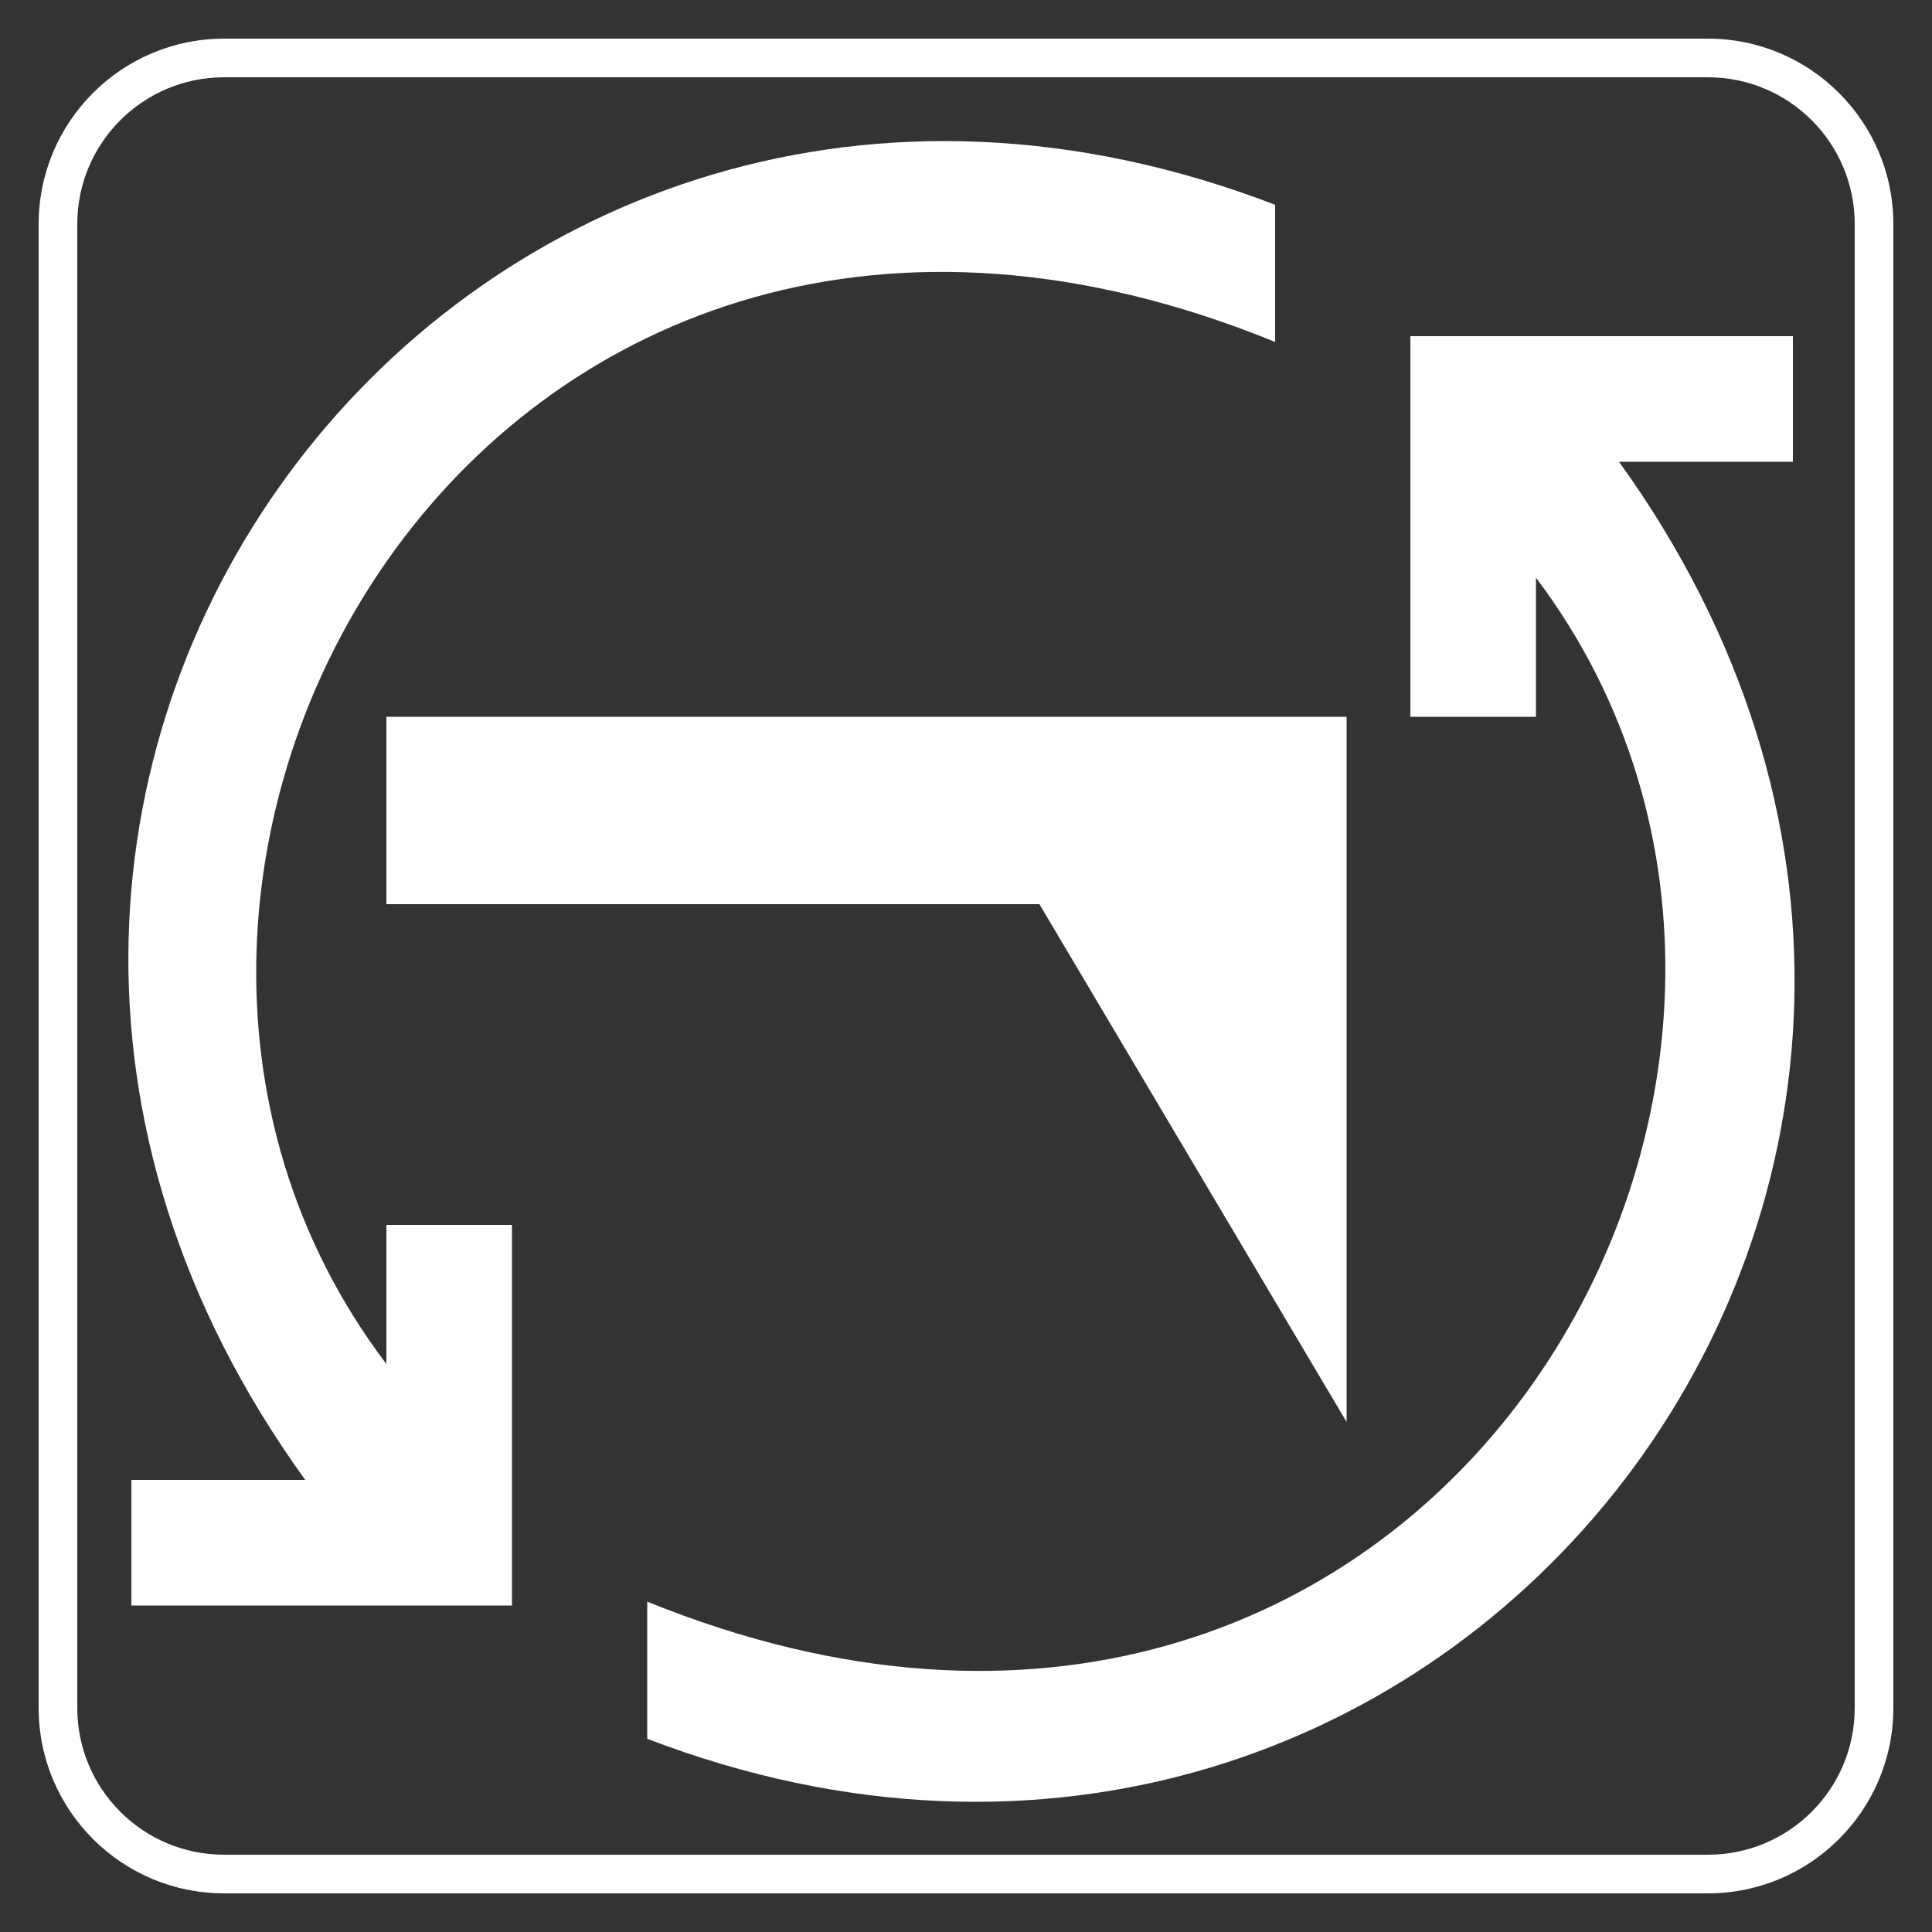
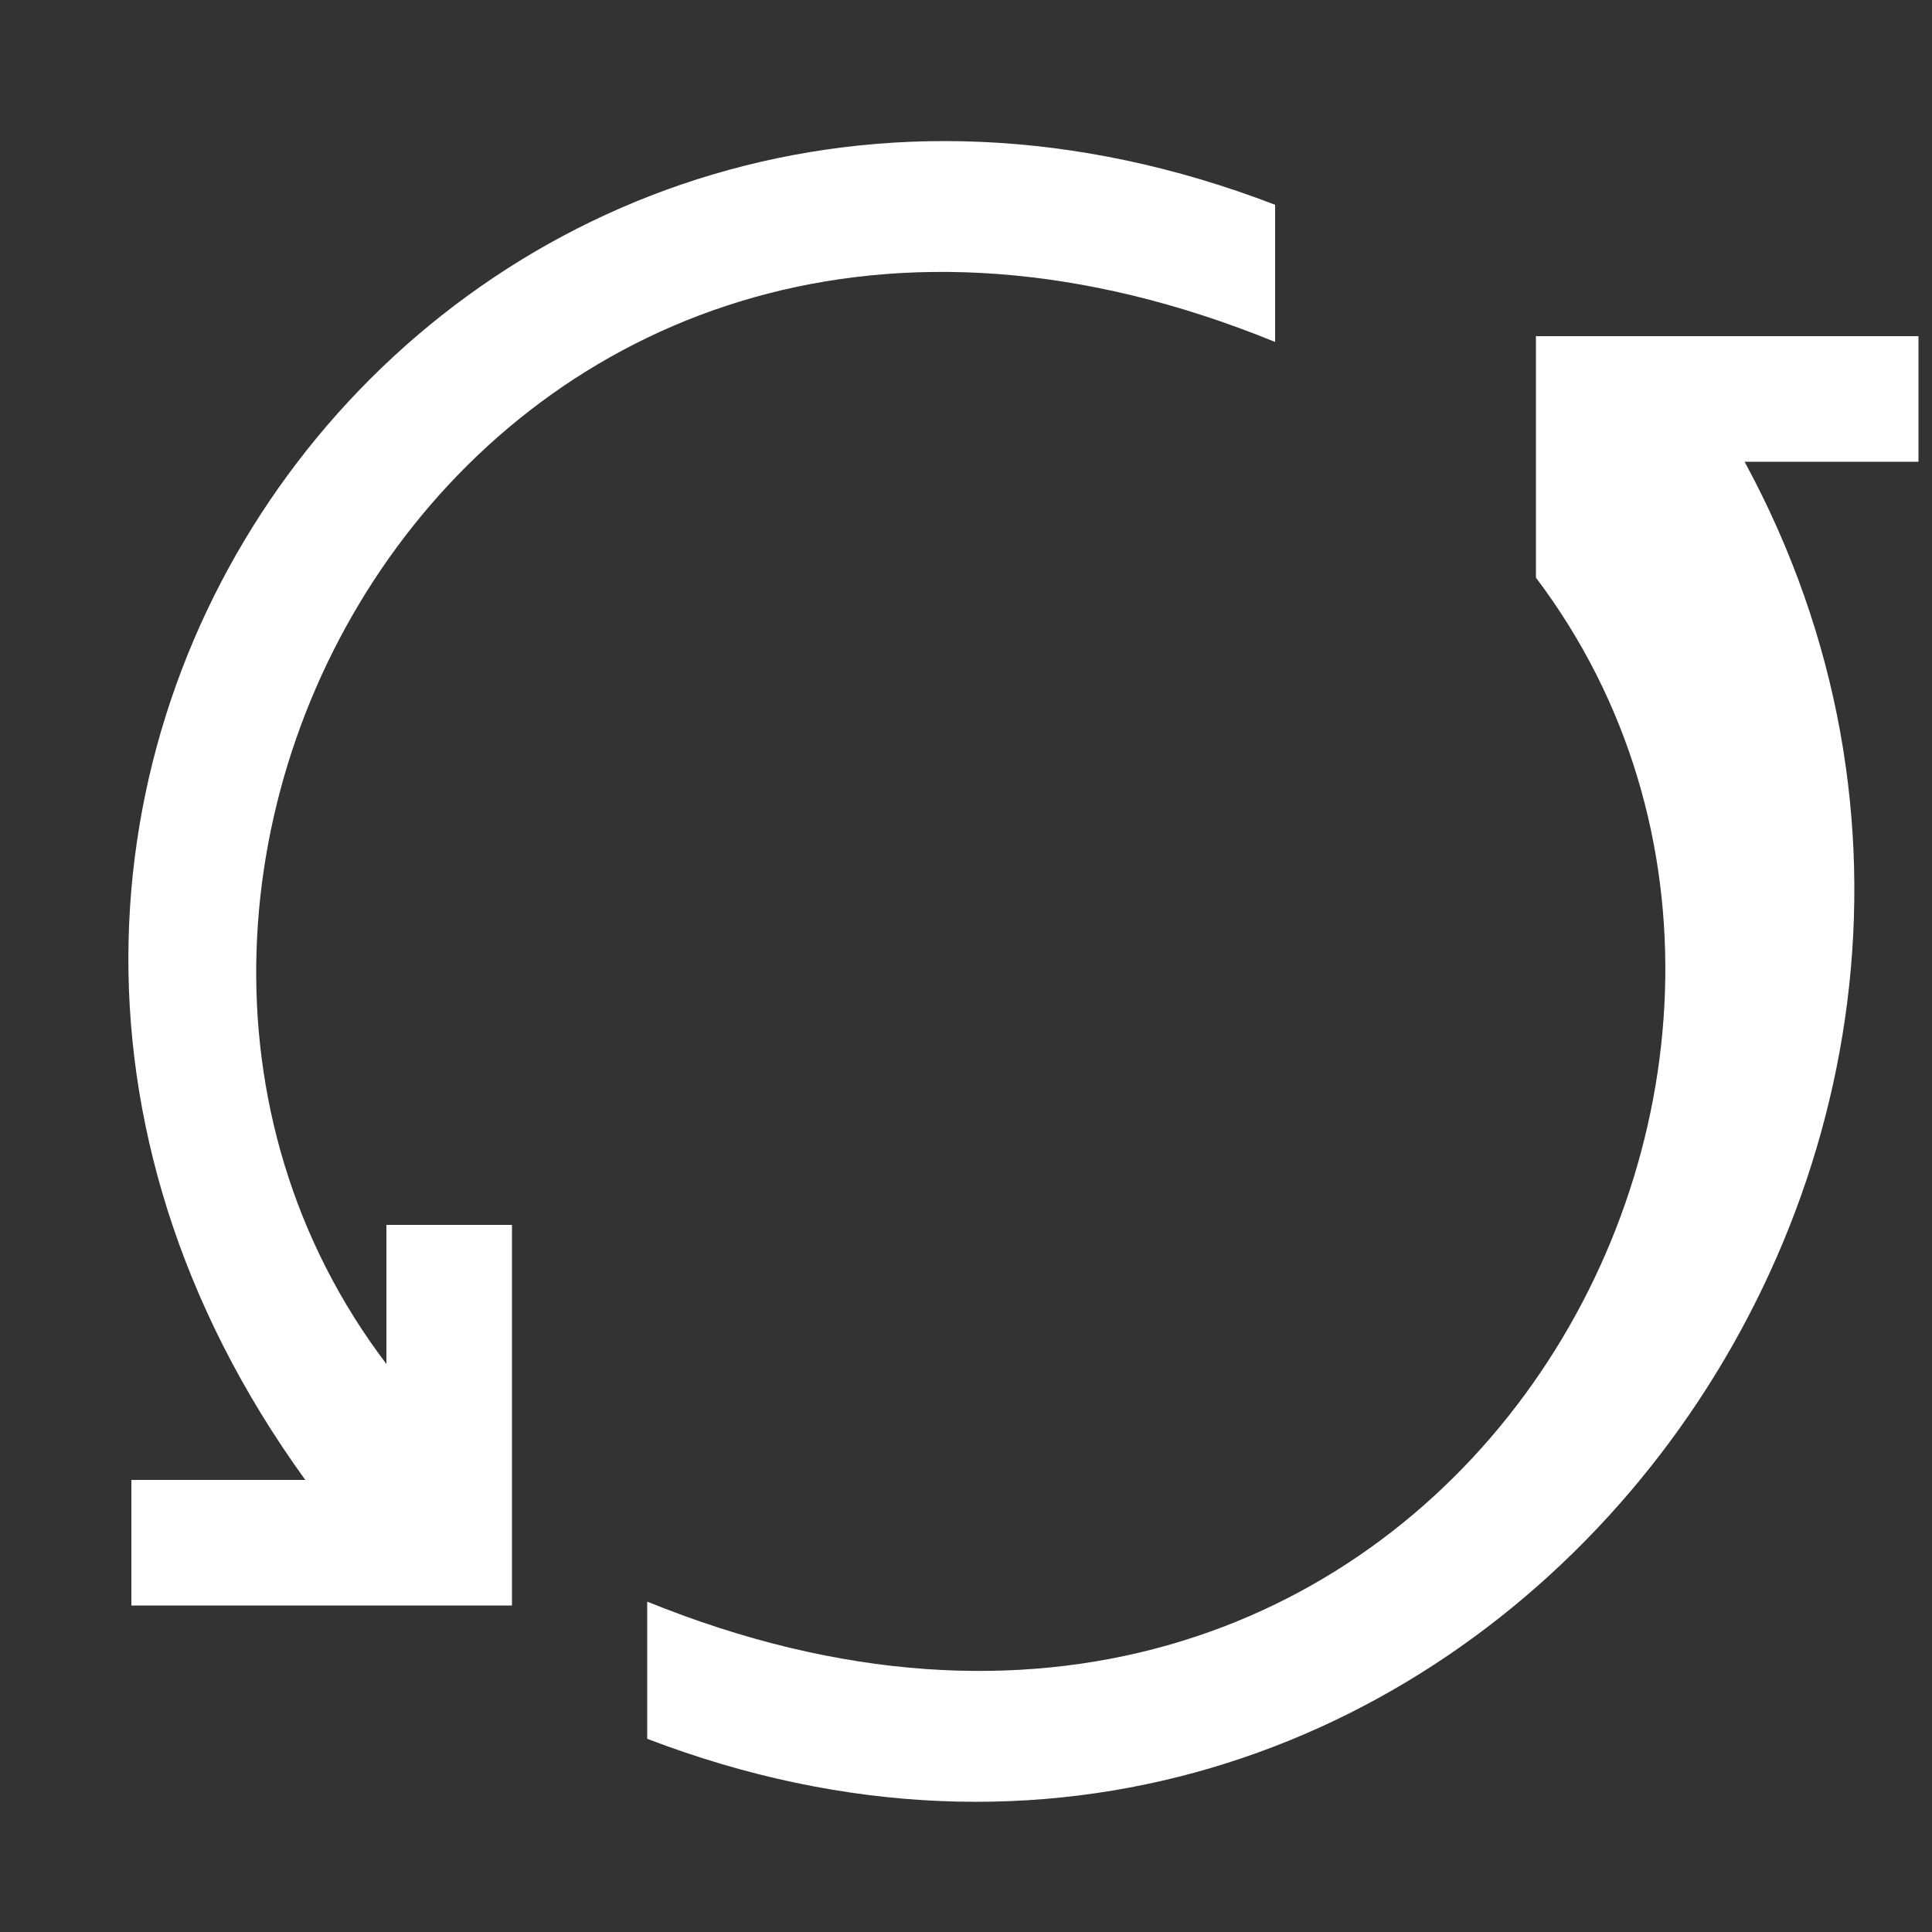
<svg xmlns="http://www.w3.org/2000/svg" version="1.1" id="Layer_1" x="0px" y="0px" viewBox="0 0 100 100" style="enable-background:new 0 0 100 100;" xml:space="preserve">
  <rect x="0" y="0" width="100" height="100" fill="#333333" stroke="none" />
  <style type="text/css">
	.st0{fill:#FFFFFF;}
</style>
  <g>
-     <path class="st0" d="M88.4,4c4.2,0,7.6,3.4,7.6,7.6v76.8c0,4.2-3.4,7.6-7.6,7.6H11.6C7.4,96,4,92.6,4,88.4V11.6C4,7.4,7.4,4,11.6,4   H88.4 M88.4,2H11.6C6.3,2,2,6.3,2,11.6v76.8c0,5.3,4.3,9.6,9.6,9.6h76.8c5.3,0,9.6-4.3,9.6-9.6V11.6C98,6.3,93.7,2,88.4,2L88.4,2z" />
-   </g>
-   <polygon class="st0" points="20,46.8 53.8,46.8 69.7,73.6 69.7,37.1 20,37.1 " />
+     </g>
  <path class="st0" d="M66,10.6v7.1C25.6,1.2,0.5,44.9,20,70.6v-7.2c2.2,0,4.4,0,6.5,0c0,6.6,0,13.1,0,19.7H6.8v-6.5h9  C-10.6,40.1,24.4-5.4,66,10.6z" />
-   <path class="st0" d="M33.5,90v-7.1c40.4,16.4,65.4-27.3,46-53v7.2c-2.2,0-4.4,0-6.5,0c0-6.6,0-13.1,0-19.7h19.8v6.5h-9  C110.1,60.4,75,105.9,33.5,90z" />
+   <path class="st0" d="M33.5,90v-7.1c40.4,16.4,65.4-27.3,46-53v7.2c0-6.6,0-13.1,0-19.7h19.8v6.5h-9  C110.1,60.4,75,105.9,33.5,90z" />
</svg>